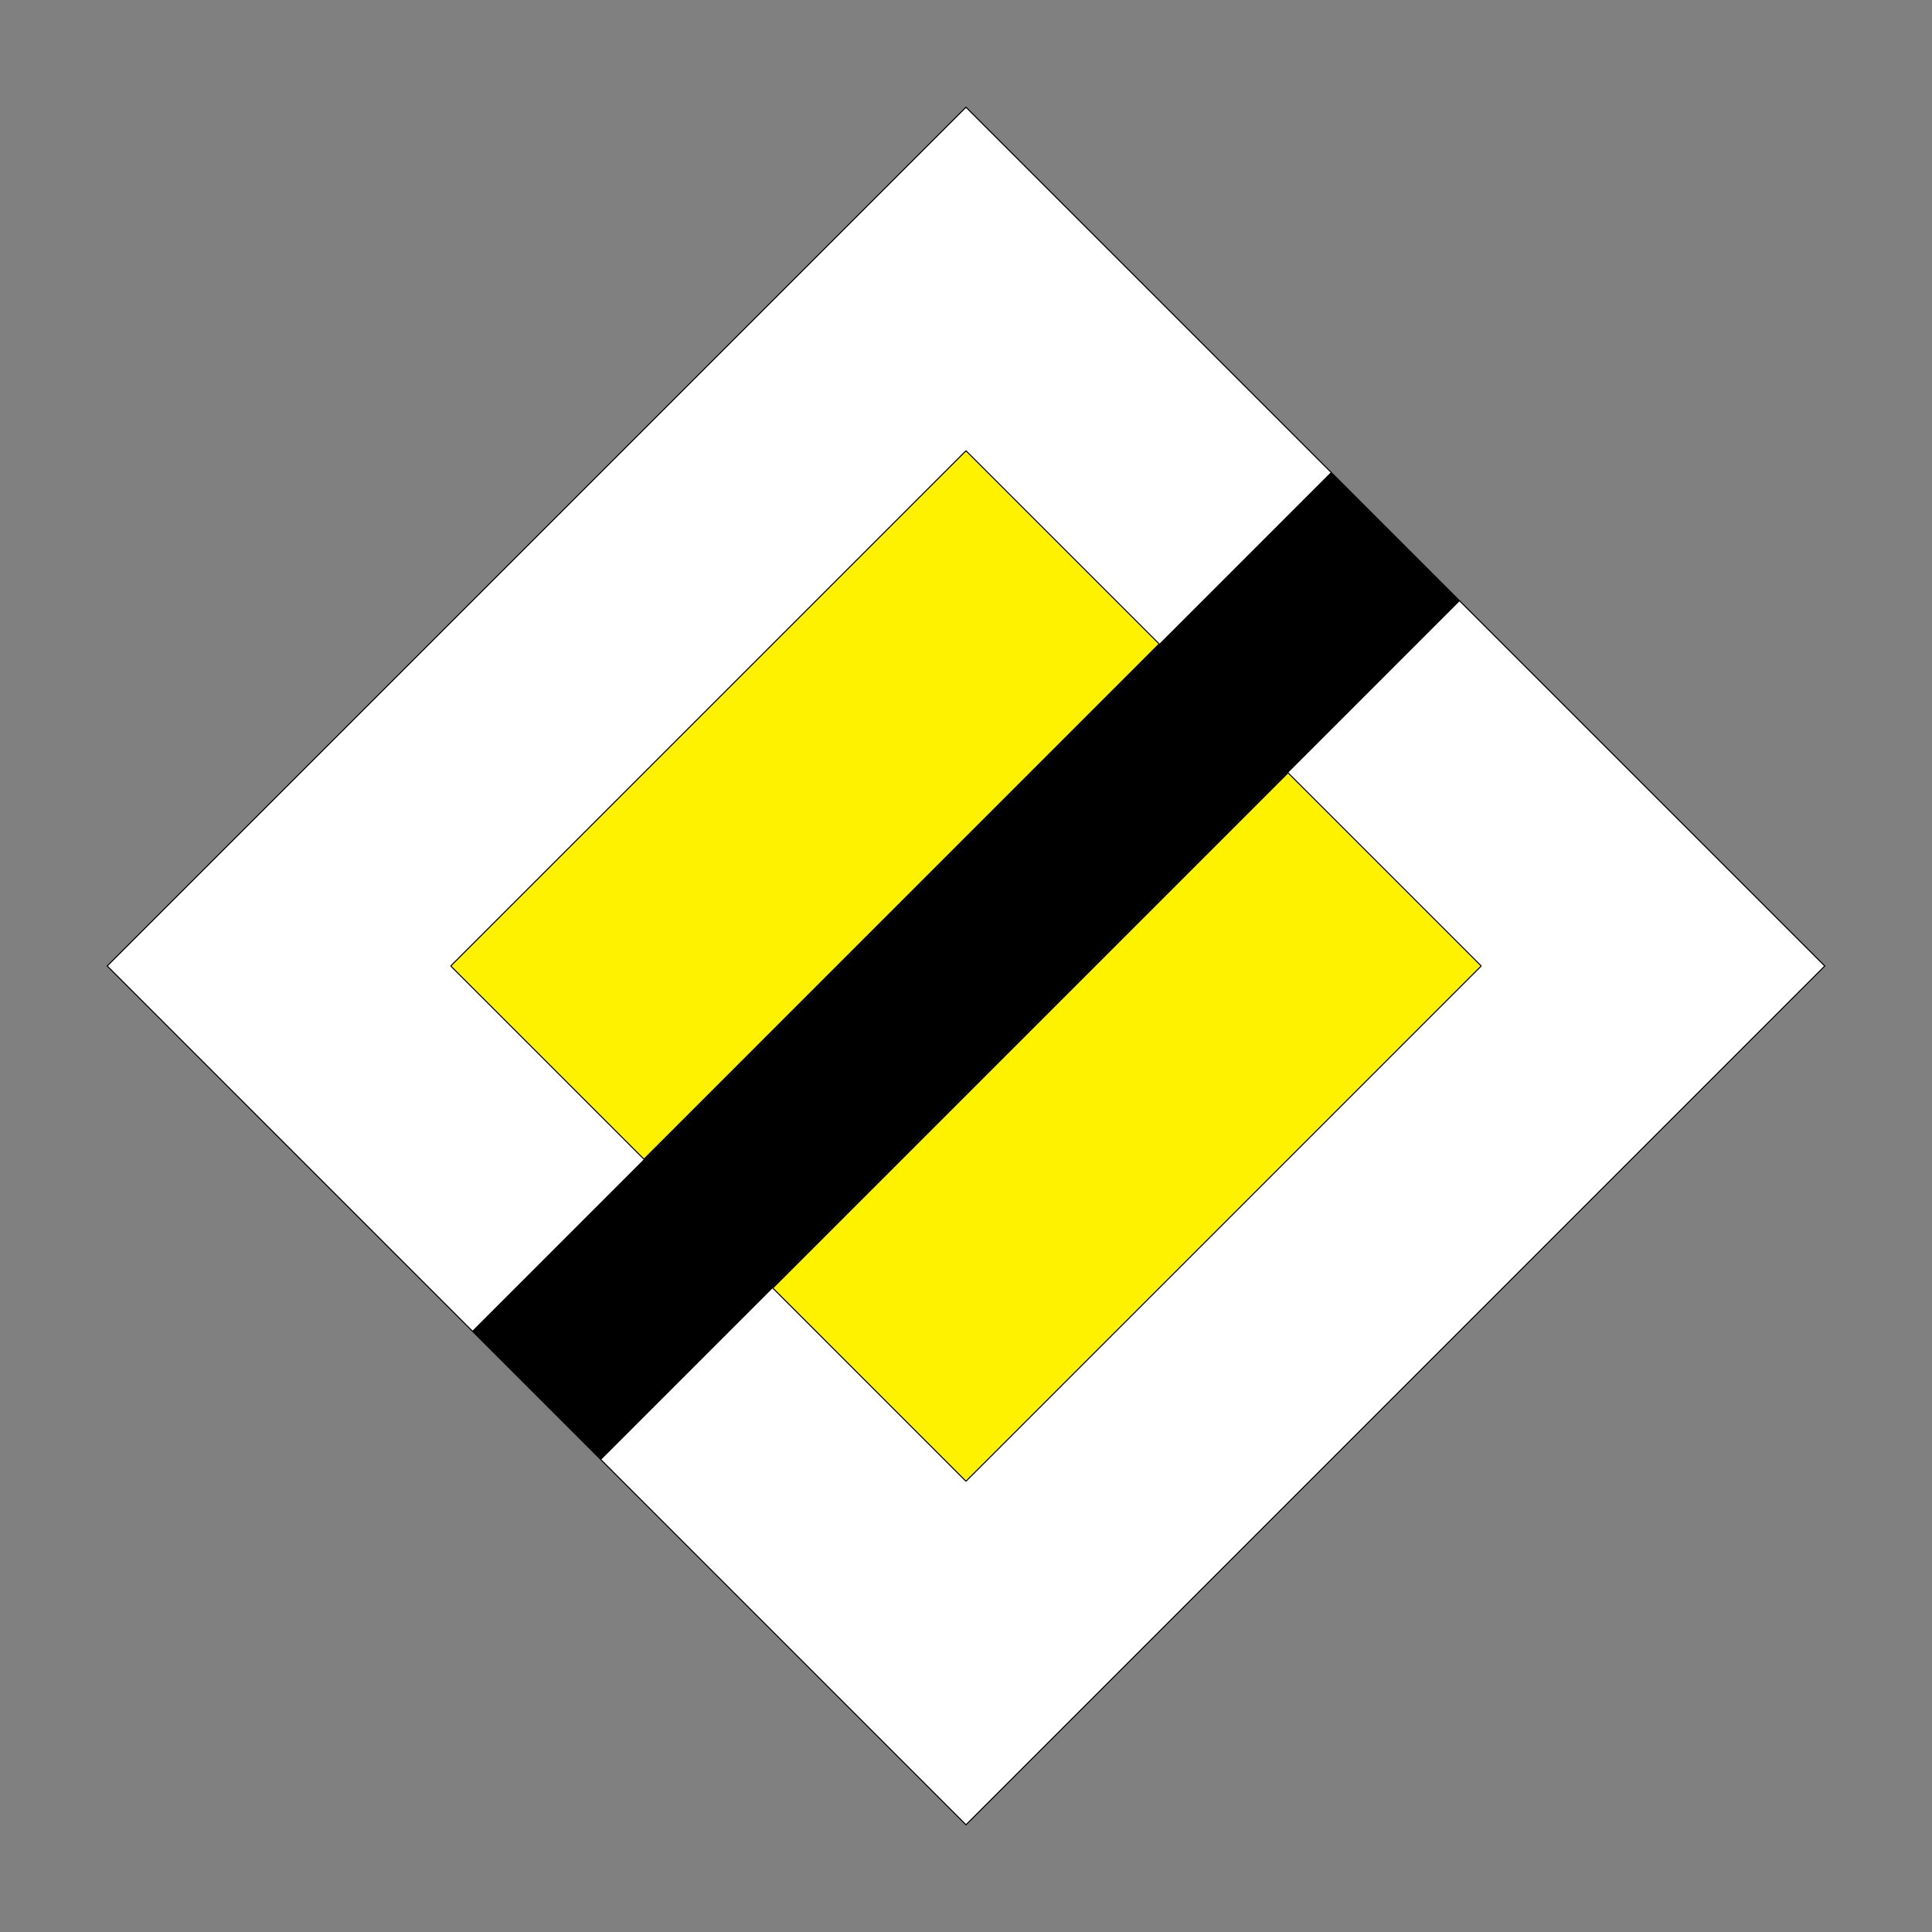
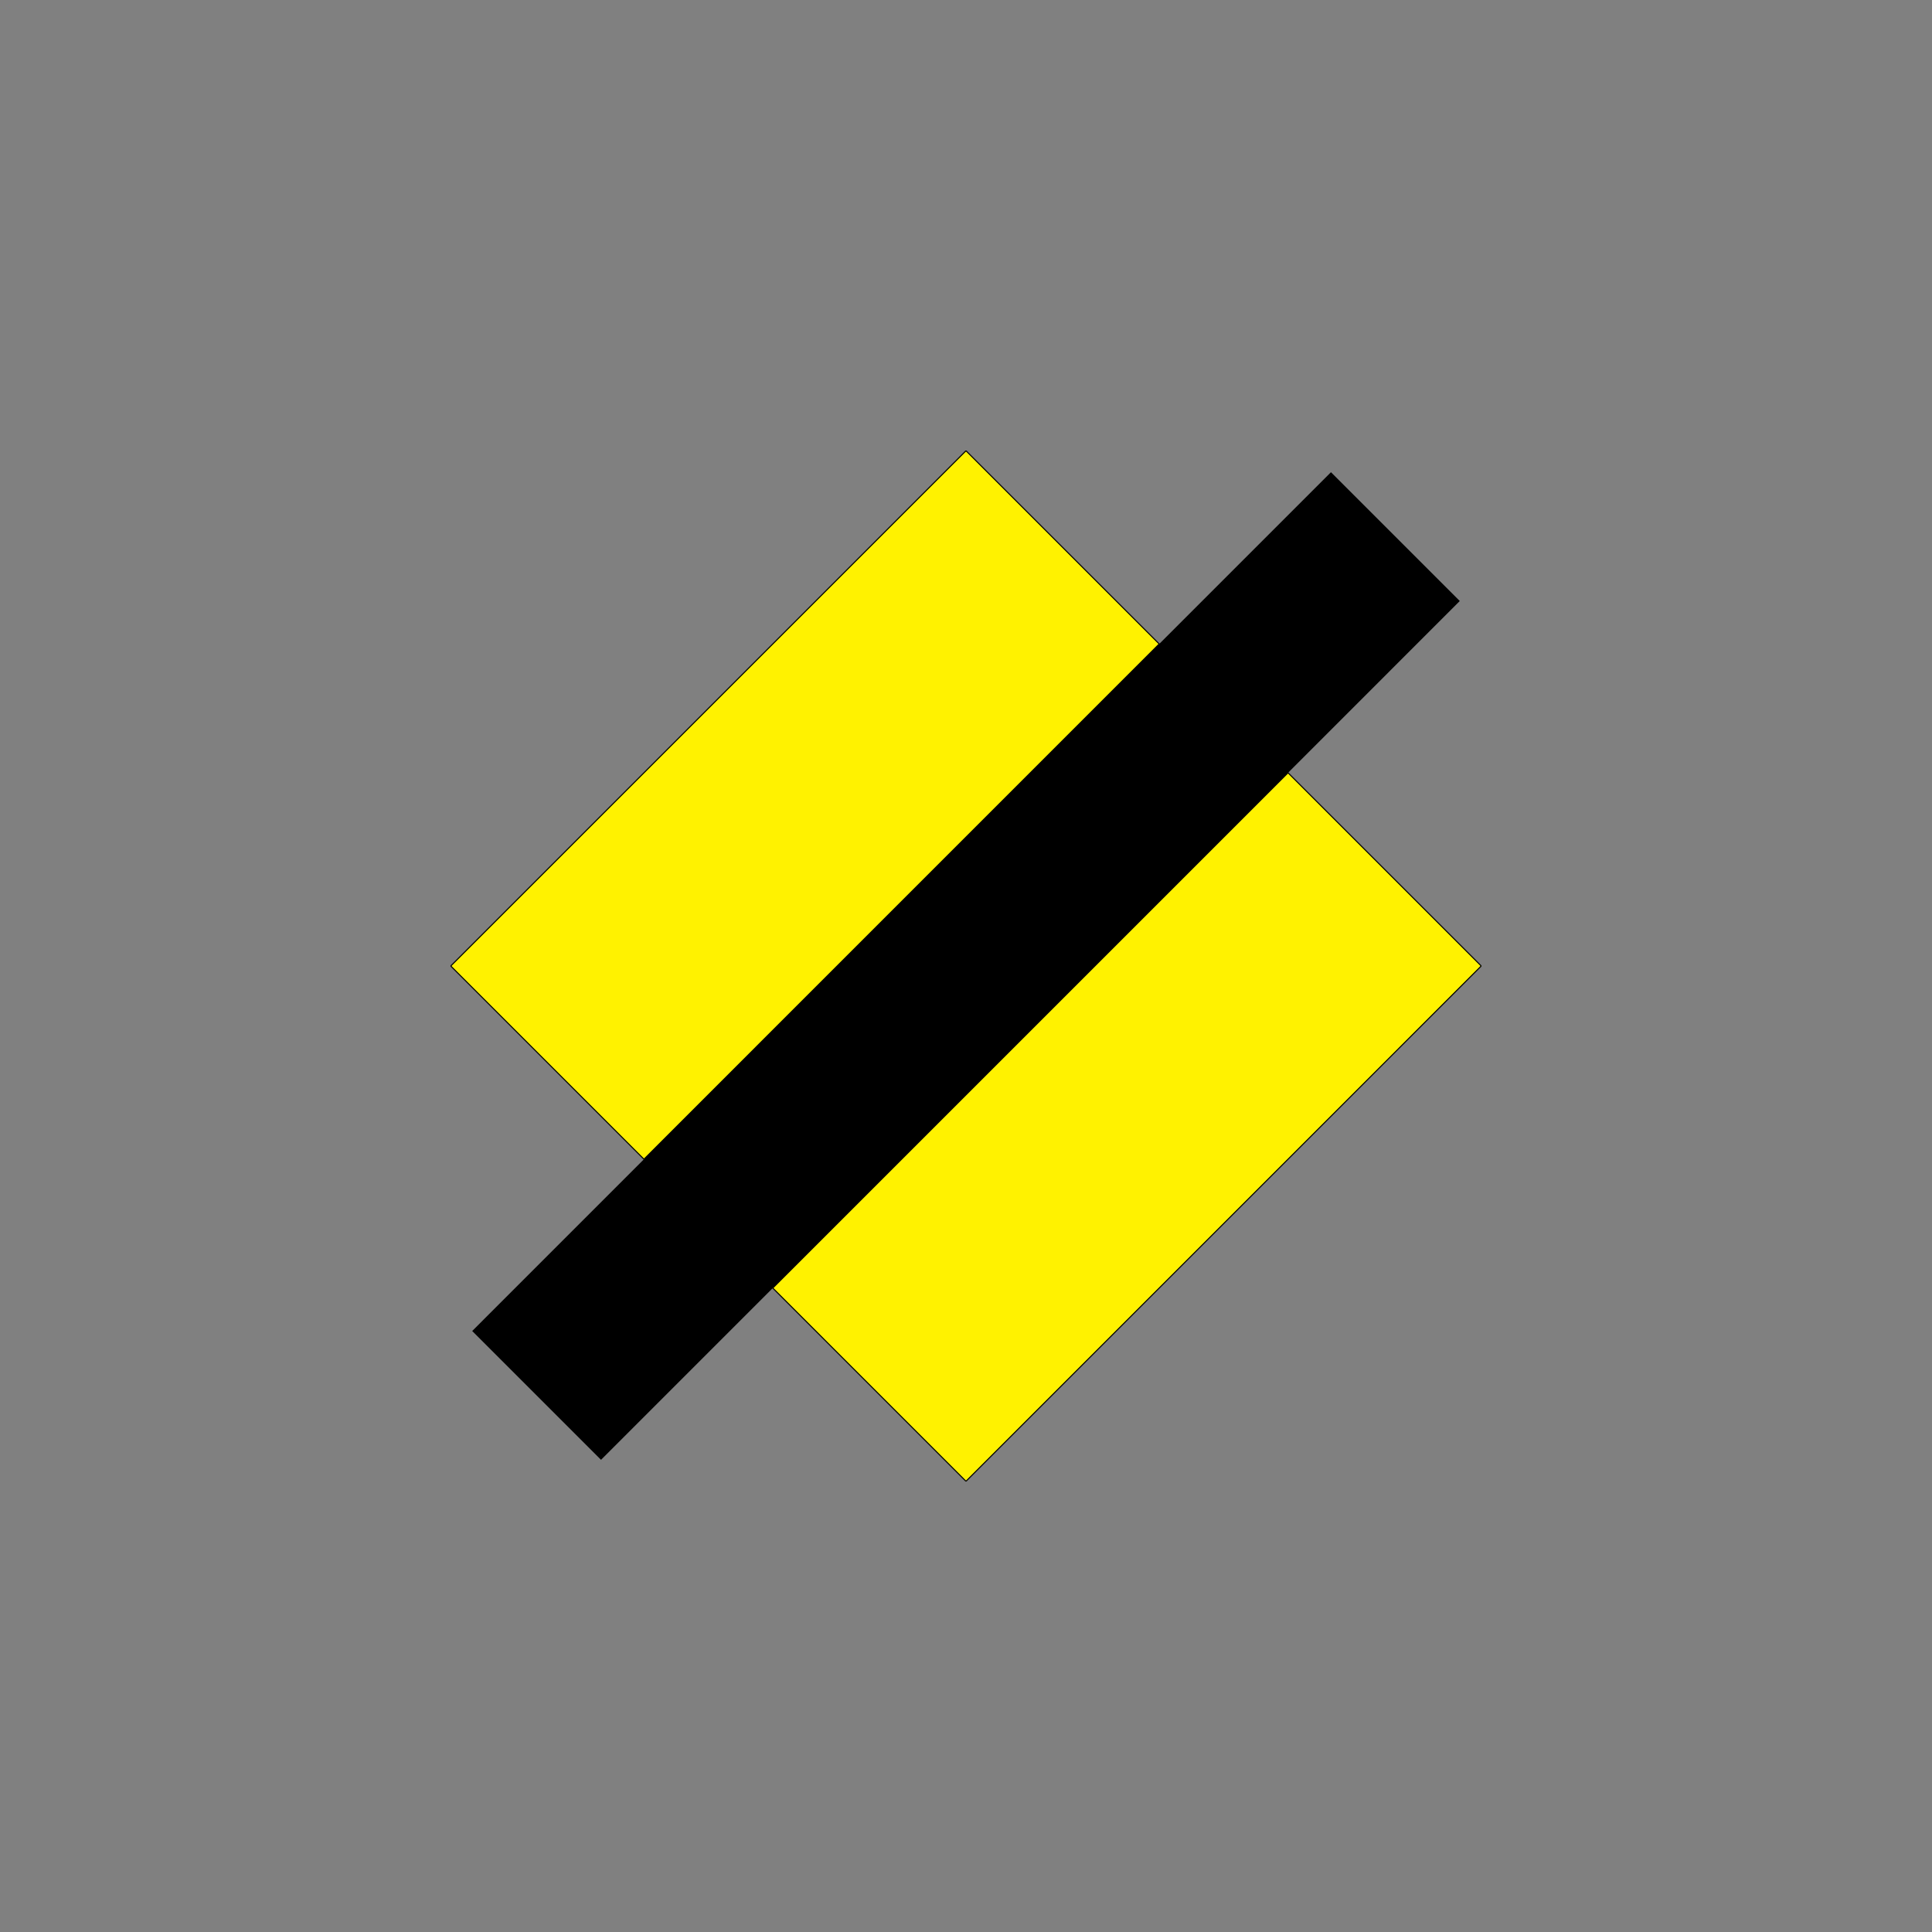
<svg xmlns="http://www.w3.org/2000/svg" width="180.377pt" height="180.377pt" viewBox="0 0 180.377 180.377" version="1.1">
  <rect x="0" y="0" width="180.377" height="180.377" fill="#808080" stroke="none" />
  <g id="surface1">
-     <path style="fill-rule:nonzero;fill:rgb(100%,100%,100%);fill-opacity:1;stroke-width:0.1;stroke-linecap:butt;stroke-linejoin:miter;stroke:rgb(0%,0%,0%);stroke-opacity:1;stroke-miterlimit:10;" d="M -0.001 -80.178 L -80.176 0.002 L -0.001 80.177 L 80.175 0.002 Z M -0.001 -80.178 " transform="matrix(1,0,0,-1,90.188,90.189)" />
    <path style=" stroke:none;fill-rule:nonzero;fill:rgb(100%,94.899%,0%);fill-opacity:1;" d="M 60.121 108.23 L 42.082 90.188 L 90.188 42.082 L 108.227 60.121 Z M 60.121 108.23 " />
-     <path style=" stroke:none;fill-rule:nonzero;fill:rgb(100%,94.899%,0%);fill-opacity:1;" d="M 90.188 138.297 L 72.148 120.254 L 120.254 72.148 L 138.293 90.188 Z M 90.188 138.297 " />
+     <path style=" stroke:none;fill-rule:nonzero;fill:rgb(100%,94.899%,0%);fill-opacity:1;" d="M 90.188 138.297 L 72.148 120.254 L 120.254 72.148 L 138.293 90.188 Z " />
    <path style=" stroke:none;fill-rule:nonzero;fill:rgb(0%,0%,0%);fill-opacity:1;" d="M 56.113 136.293 L 44.086 124.266 L 124.262 44.086 L 136.289 56.113 Z M 56.113 136.293 " />
    <path style="fill:none;stroke-width:0.1;stroke-linecap:butt;stroke-linejoin:miter;stroke:rgb(0%,0%,0%);stroke-opacity:1;stroke-miterlimit:10;" d="M -48.106 0.002 L -0.001 48.107 " transform="matrix(1,0,0,-1,90.188,90.189)" />
    <path style="fill:none;stroke-width:0.1;stroke-linecap:butt;stroke-linejoin:miter;stroke:rgb(0%,0%,0%);stroke-opacity:1;stroke-miterlimit:10;" d="M -0.001 48.107 L 48.105 0.002 " transform="matrix(1,0,0,-1,90.188,90.189)" />
    <path style="fill:none;stroke-width:0.1;stroke-linecap:butt;stroke-linejoin:miter;stroke:rgb(0%,0%,0%);stroke-opacity:1;stroke-miterlimit:10;" d="M 48.105 0.002 L -0.001 -48.108 " transform="matrix(1,0,0,-1,90.188,90.189)" />
    <path style="fill:none;stroke-width:0.1;stroke-linecap:butt;stroke-linejoin:miter;stroke:rgb(0%,0%,0%);stroke-opacity:1;stroke-miterlimit:10;" d="M -0.001 -48.108 L -48.106 0.002 " transform="matrix(1,0,0,-1,90.188,90.189)" />
    <path style="fill:none;stroke-width:0.1;stroke-linecap:butt;stroke-linejoin:miter;stroke:rgb(0%,0%,0%);stroke-opacity:1;stroke-miterlimit:10;" d="M -30.067 -18.041 L 18.039 30.068 " transform="matrix(1,0,0,-1,90.188,90.189)" />
    <path style="fill:none;stroke-width:0.1;stroke-linecap:butt;stroke-linejoin:miter;stroke:rgb(0%,0%,0%);stroke-opacity:1;stroke-miterlimit:10;" d="M -18.04 -30.065 L 30.066 18.041 " transform="matrix(1,0,0,-1,90.188,90.189)" />
  </g>
</svg>